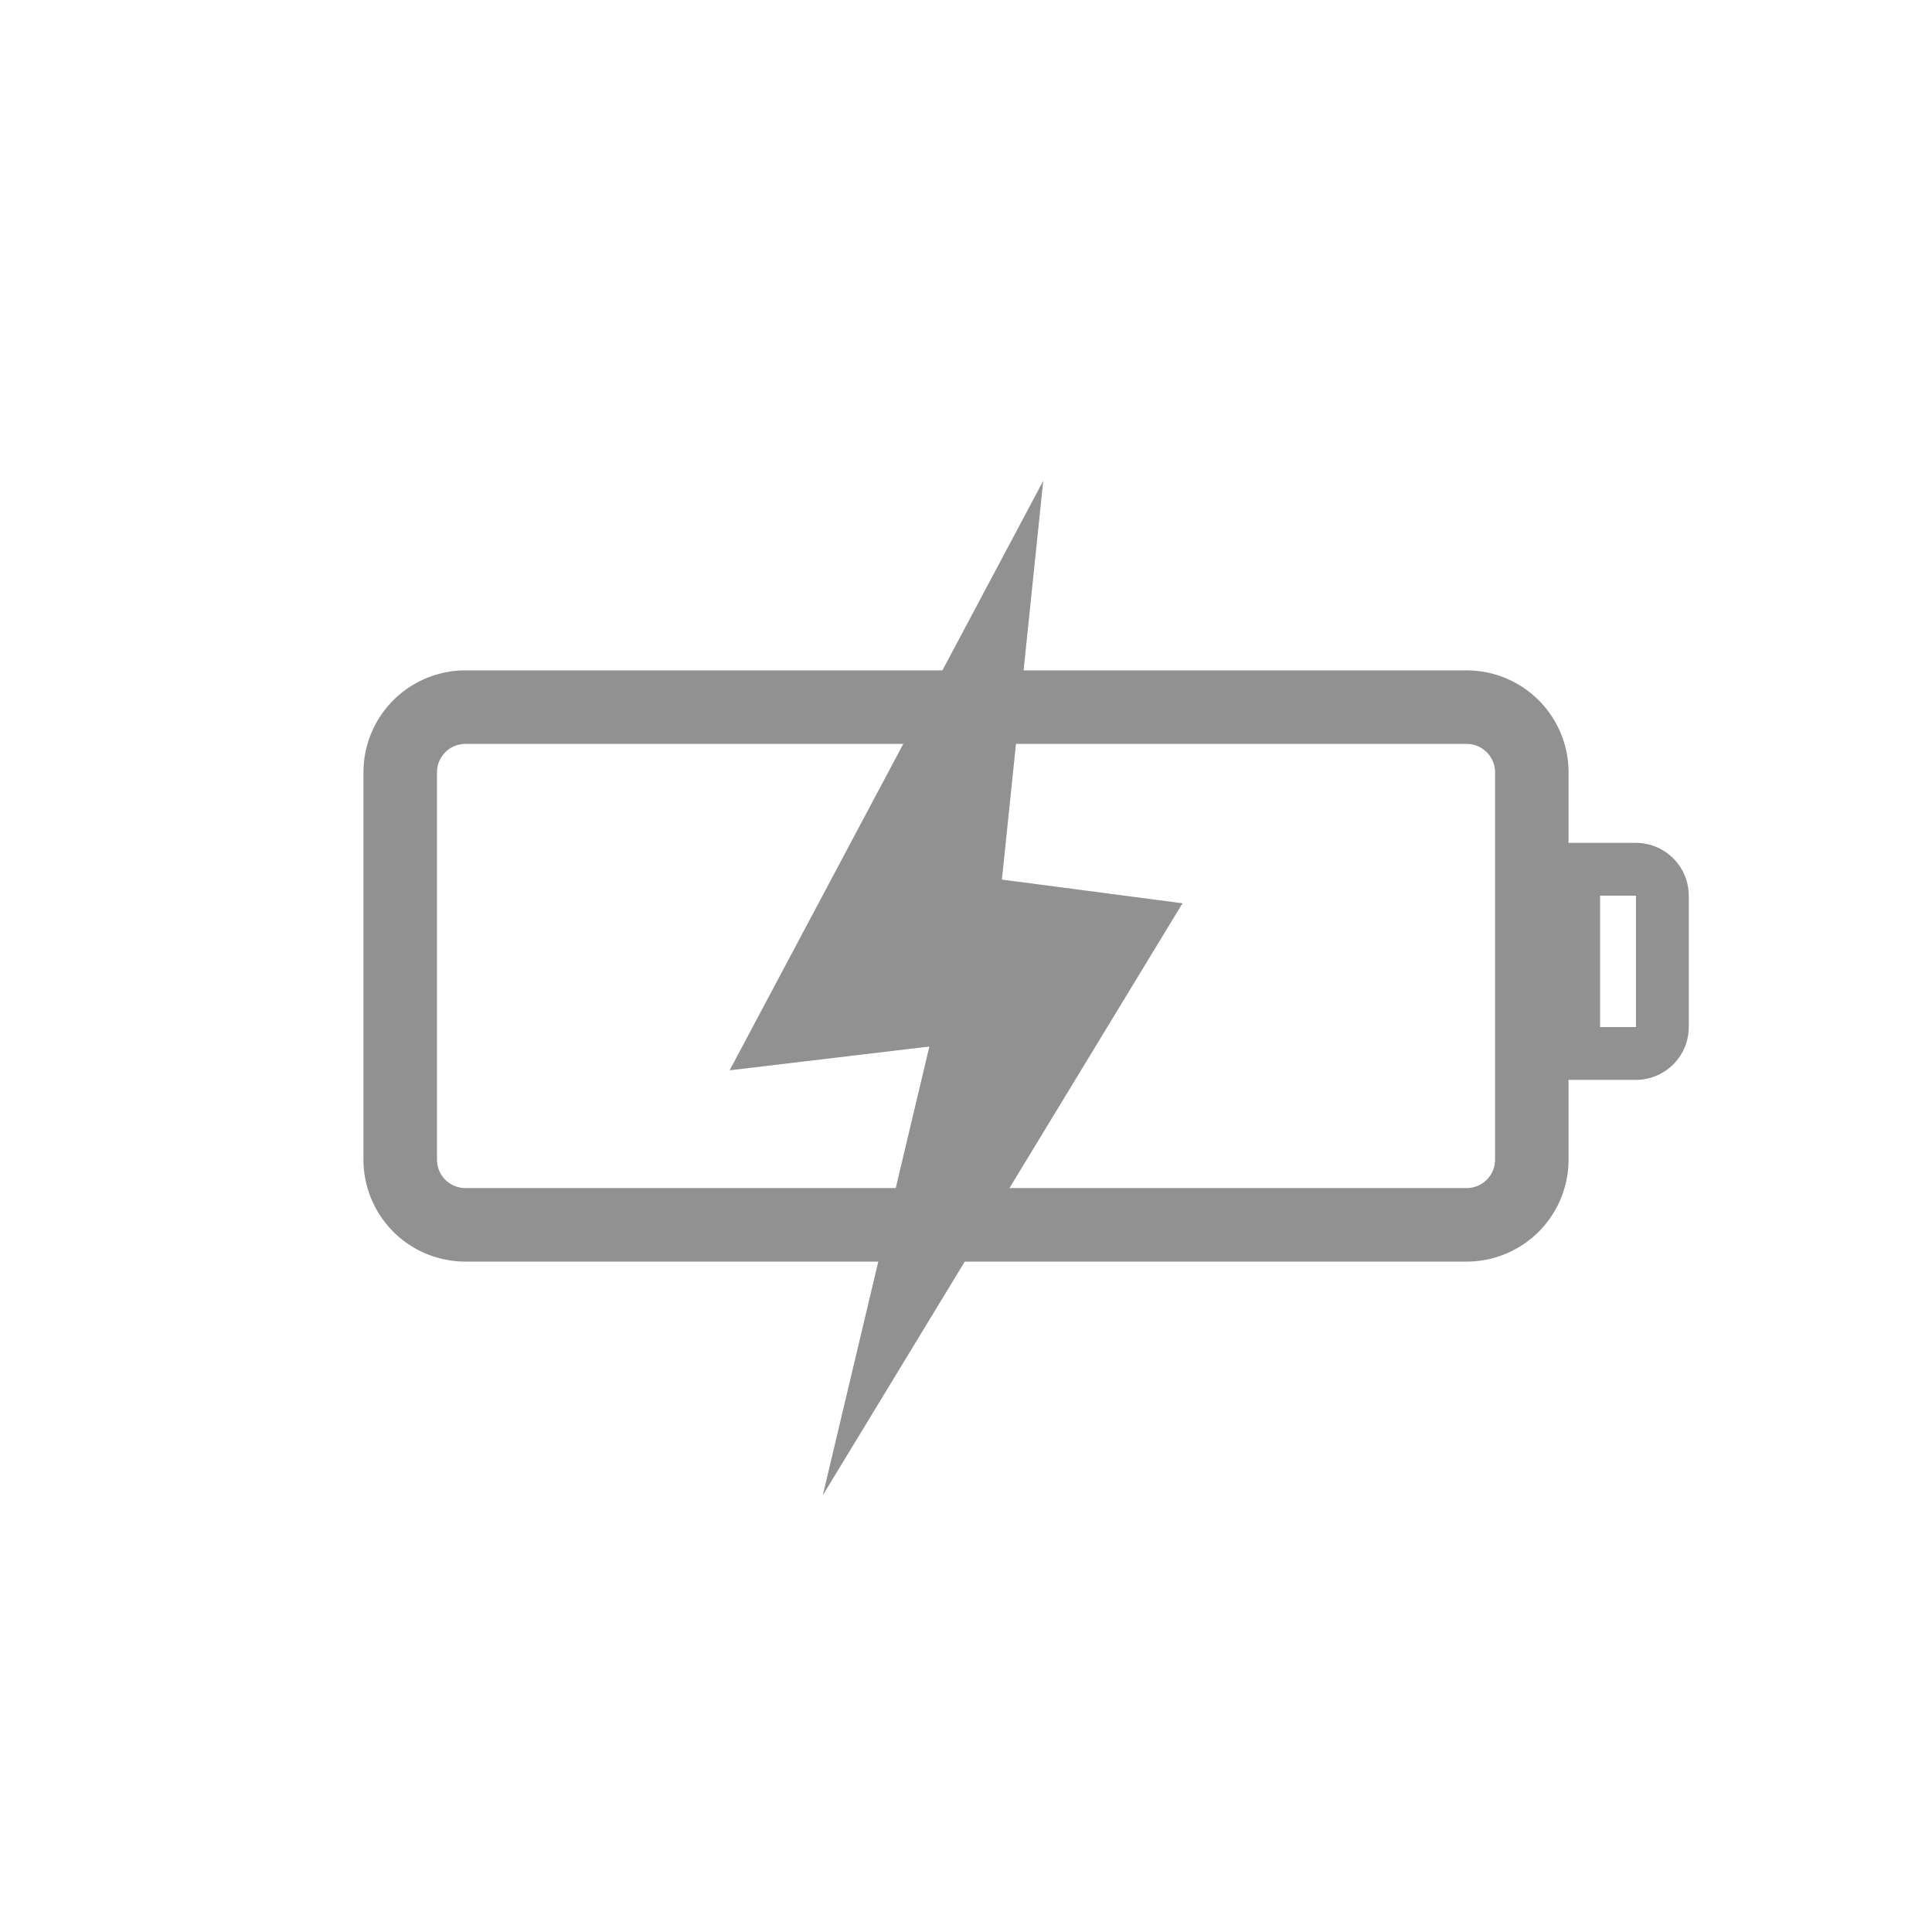
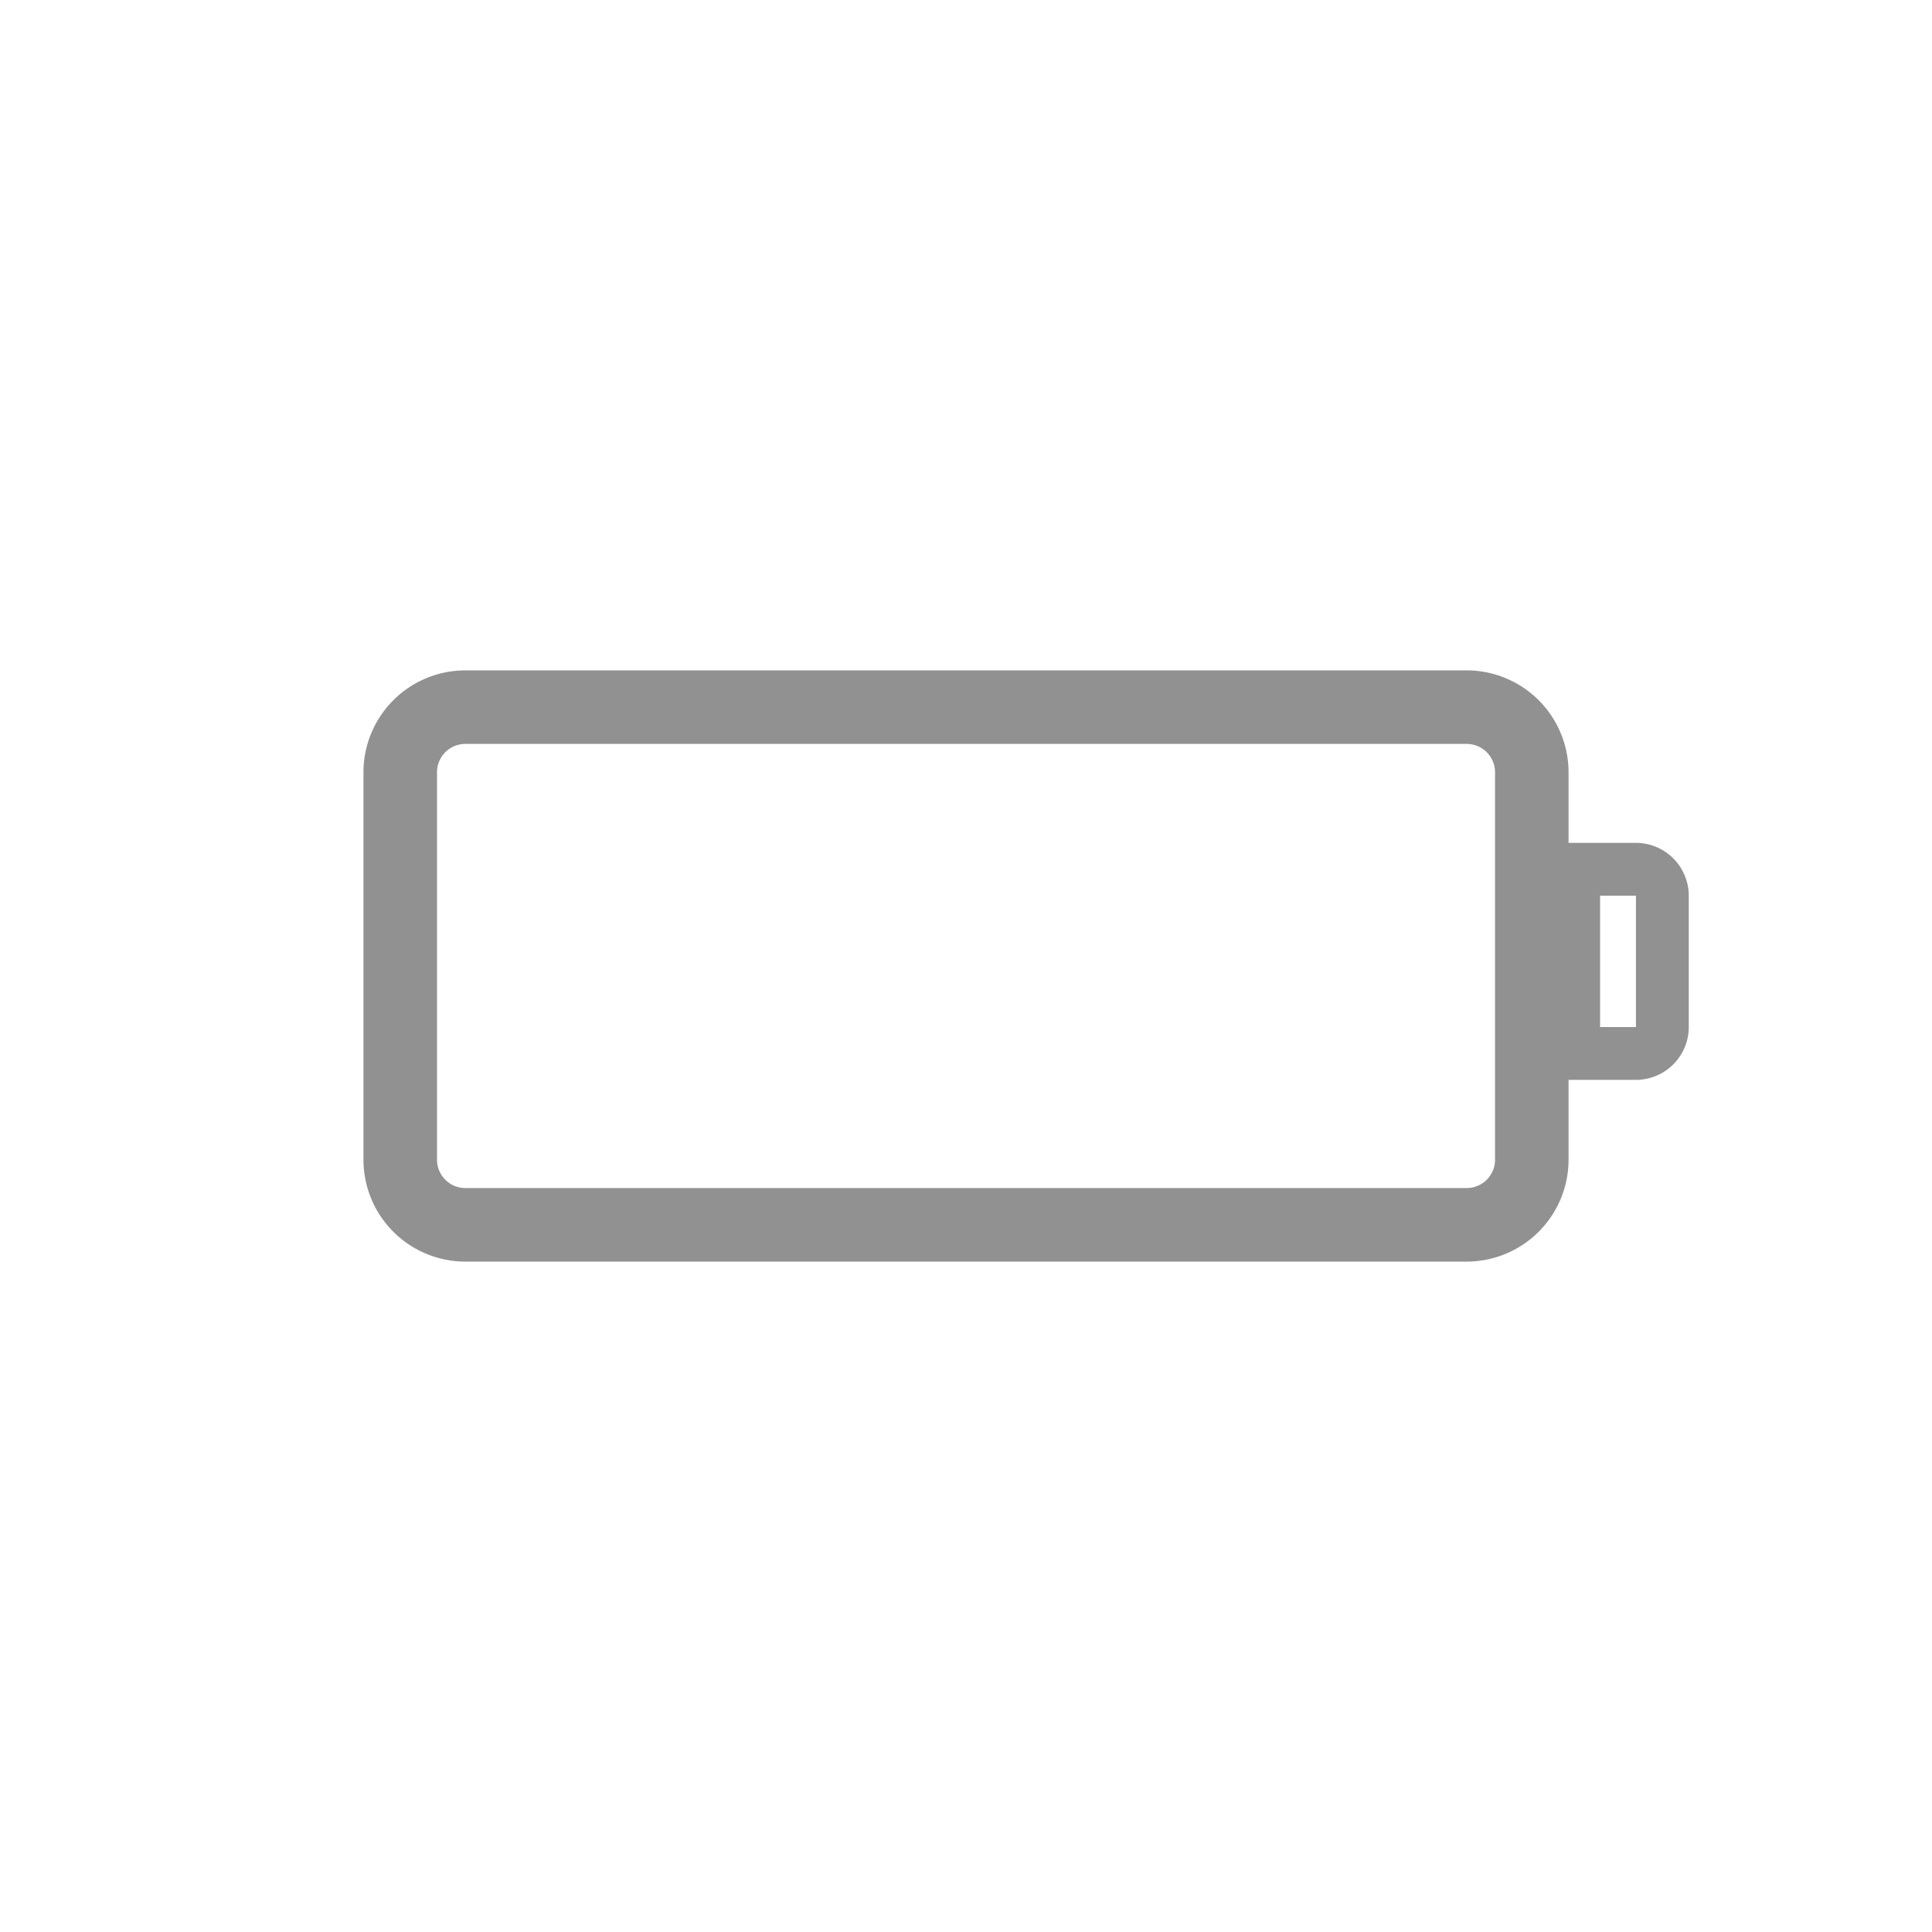
<svg xmlns="http://www.w3.org/2000/svg" width="144.01" height="144.011" fill="none" viewBox="0 0 144.01 144.011">
  <g id="Group_1520" data-name="Group 1520" transform="translate(-21449.992 -7784.913)">
    <rect id="Rectangle_1064" data-name="Rectangle 1064" width="144.011" height="144.011" rx="12" transform="translate(21449.992 7784.913)" />
    <g id="Group_1524" data-name="Group 1524">
      <path id="Path_1032" data-name="Path 1032" d="M-4871.011,2368.57a7.6,7.6,0,0,1,7.588,7.59v28.889a7.6,7.6,0,0,1-7.588,7.59h-74.649a7.6,7.6,0,0,1-7.59-7.59V2376.16a7.6,7.6,0,0,1,7.59-7.59Zm0,5.481h-74.649a2.112,2.112,0,0,0-2.108,2.108v28.889a2.113,2.113,0,0,0,2.108,2.109h74.649a2.115,2.115,0,0,0,2.109-2.109V2376.16A2.114,2.114,0,0,0-4871.011,2374.052Z" transform="translate(26430.334 5466.313)" fill="#919191" fill-rule="evenodd" />
      <path id="Path_1033" data-name="Path 1033" d="M-1547.78,2863.78a3.944,3.944,0,0,1,3.937,3.936v9.793a3.943,3.943,0,0,1-3.937,3.937h-6.61V2863.78Zm-2.674,3.936h2.674v9.793h-2.674Z" transform="translate(23119.715 4983.96)" fill="#919191" fill-rule="evenodd" />
-       <path id="Path_1034" data-name="Path 1034" d="M-3901.96,1868.269l23.376-43.939-3.08,29.723,13.463,1.765-26.813,44.124,7.942-33.446Z" transform="translate(25406.338 5996.424)" fill="#919191" fill-rule="evenodd" />
    </g>
  </g>
</svg>